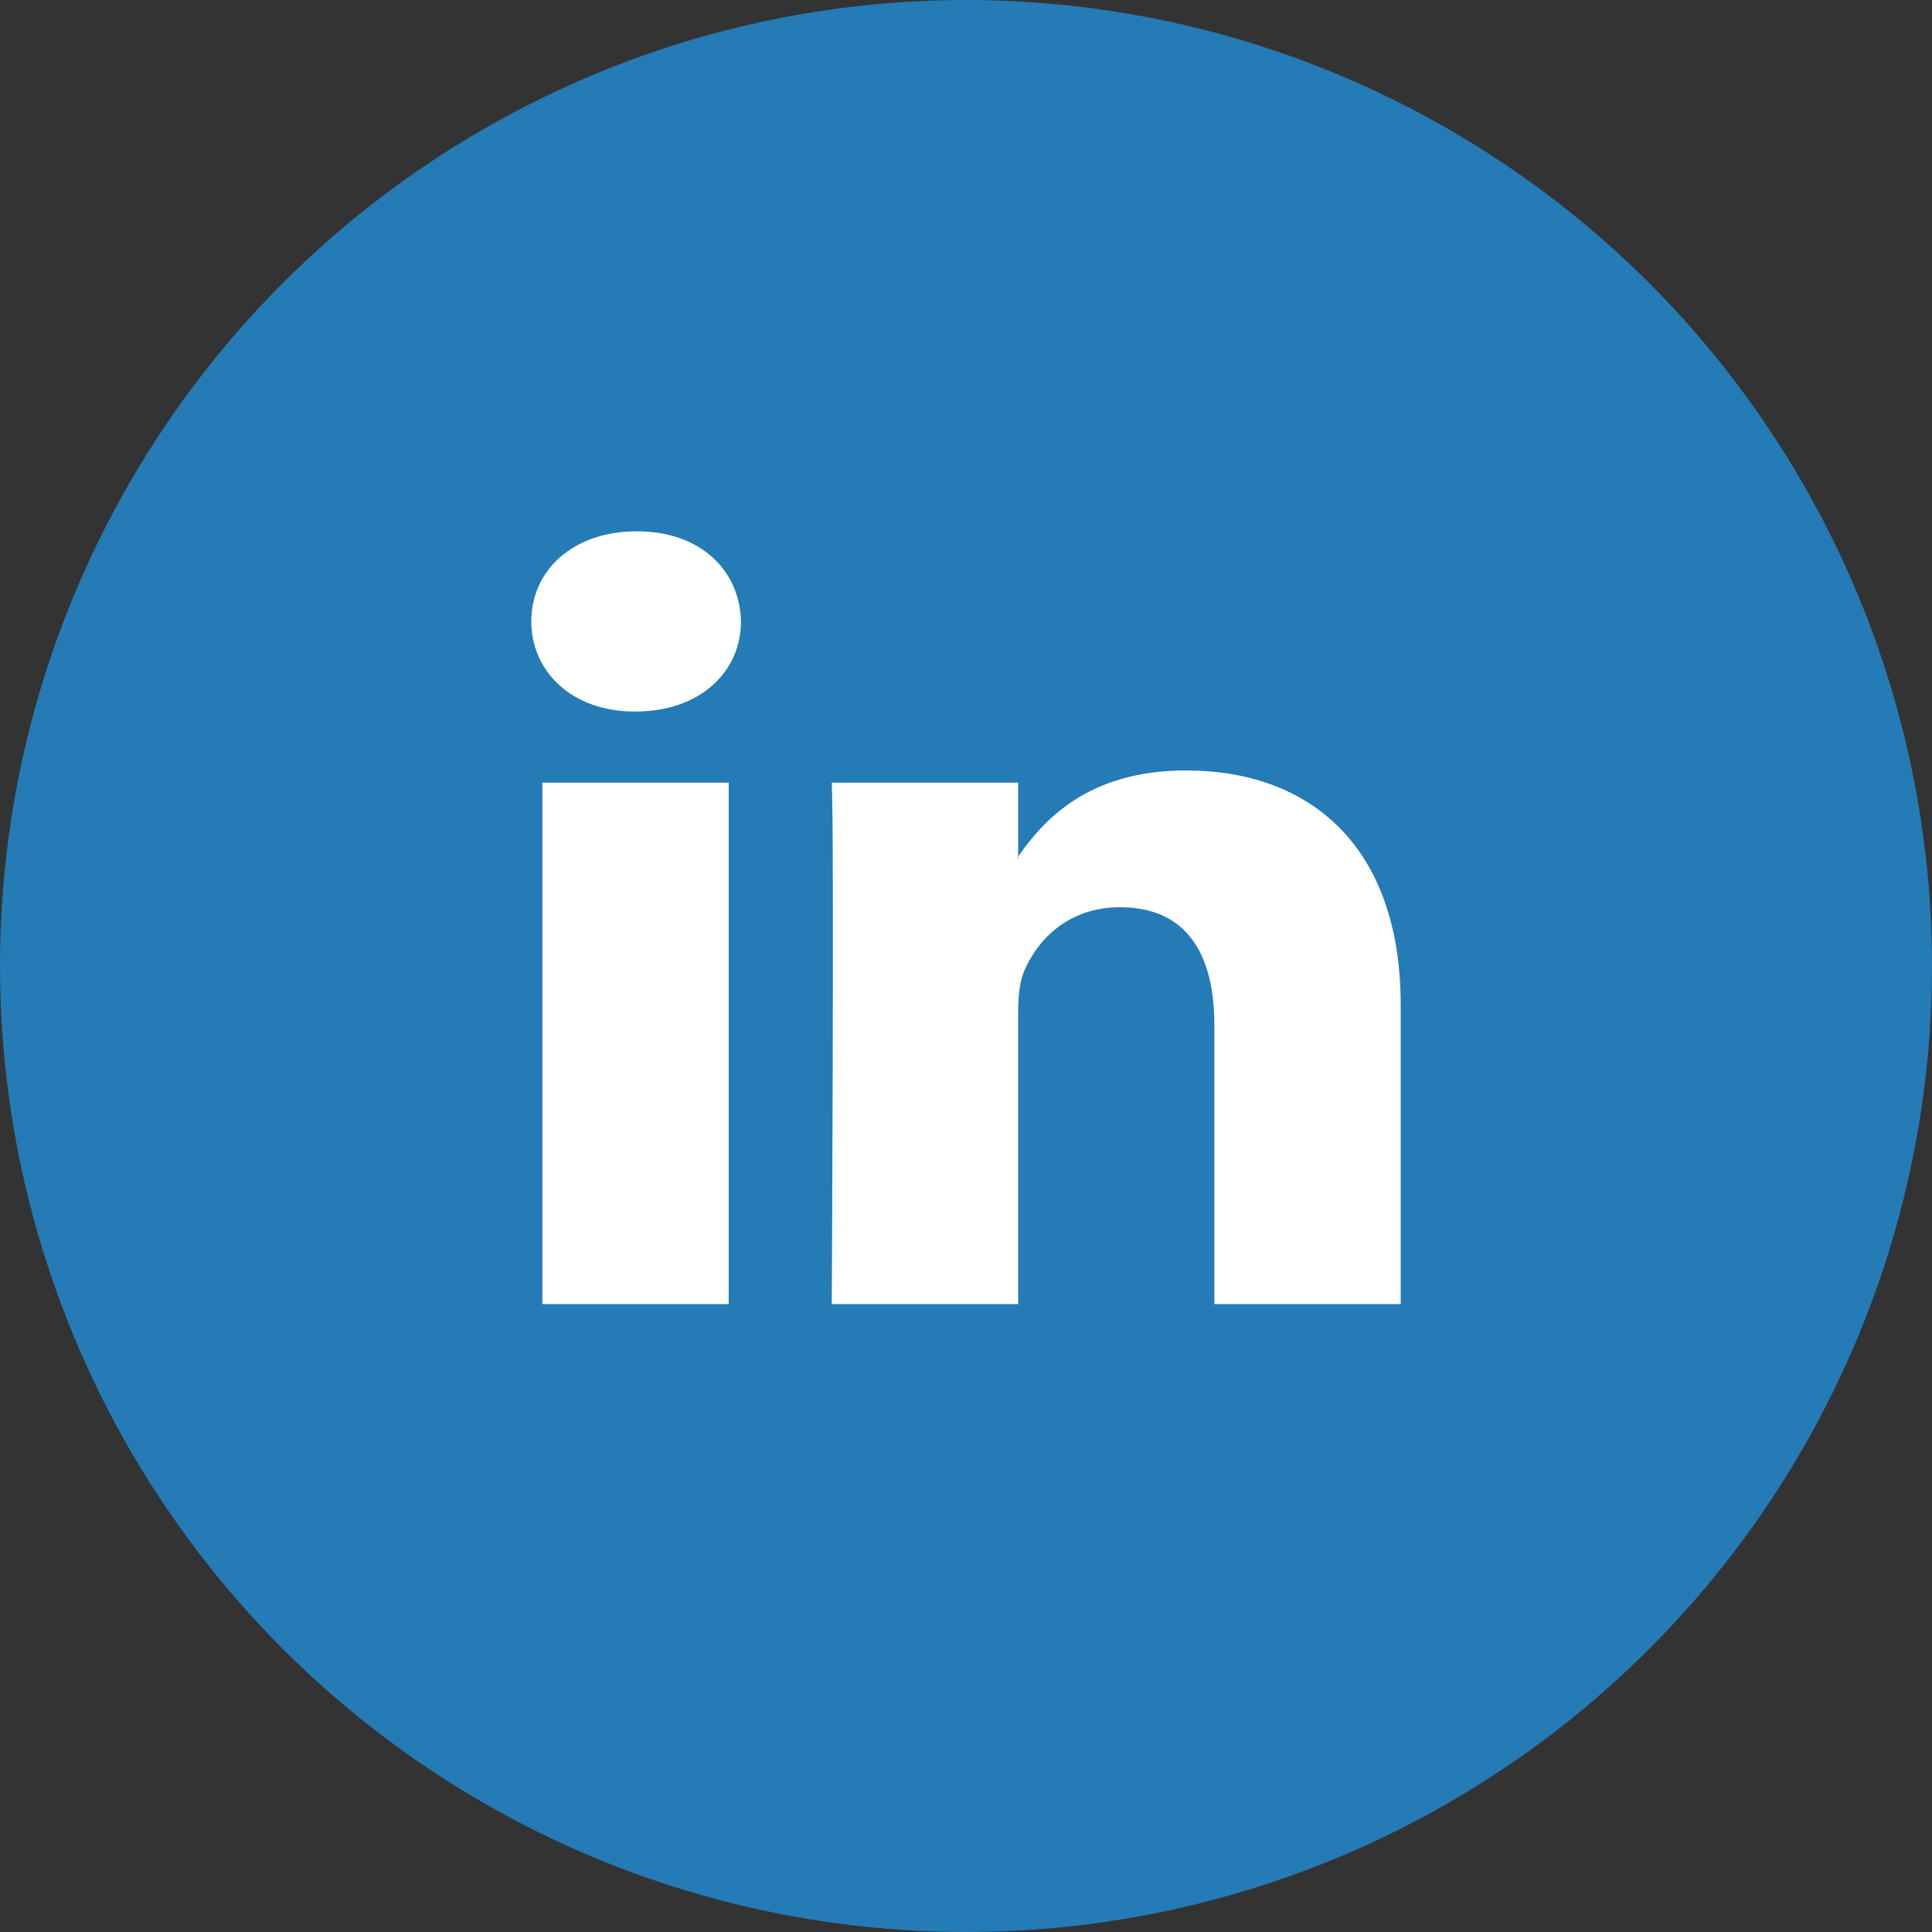
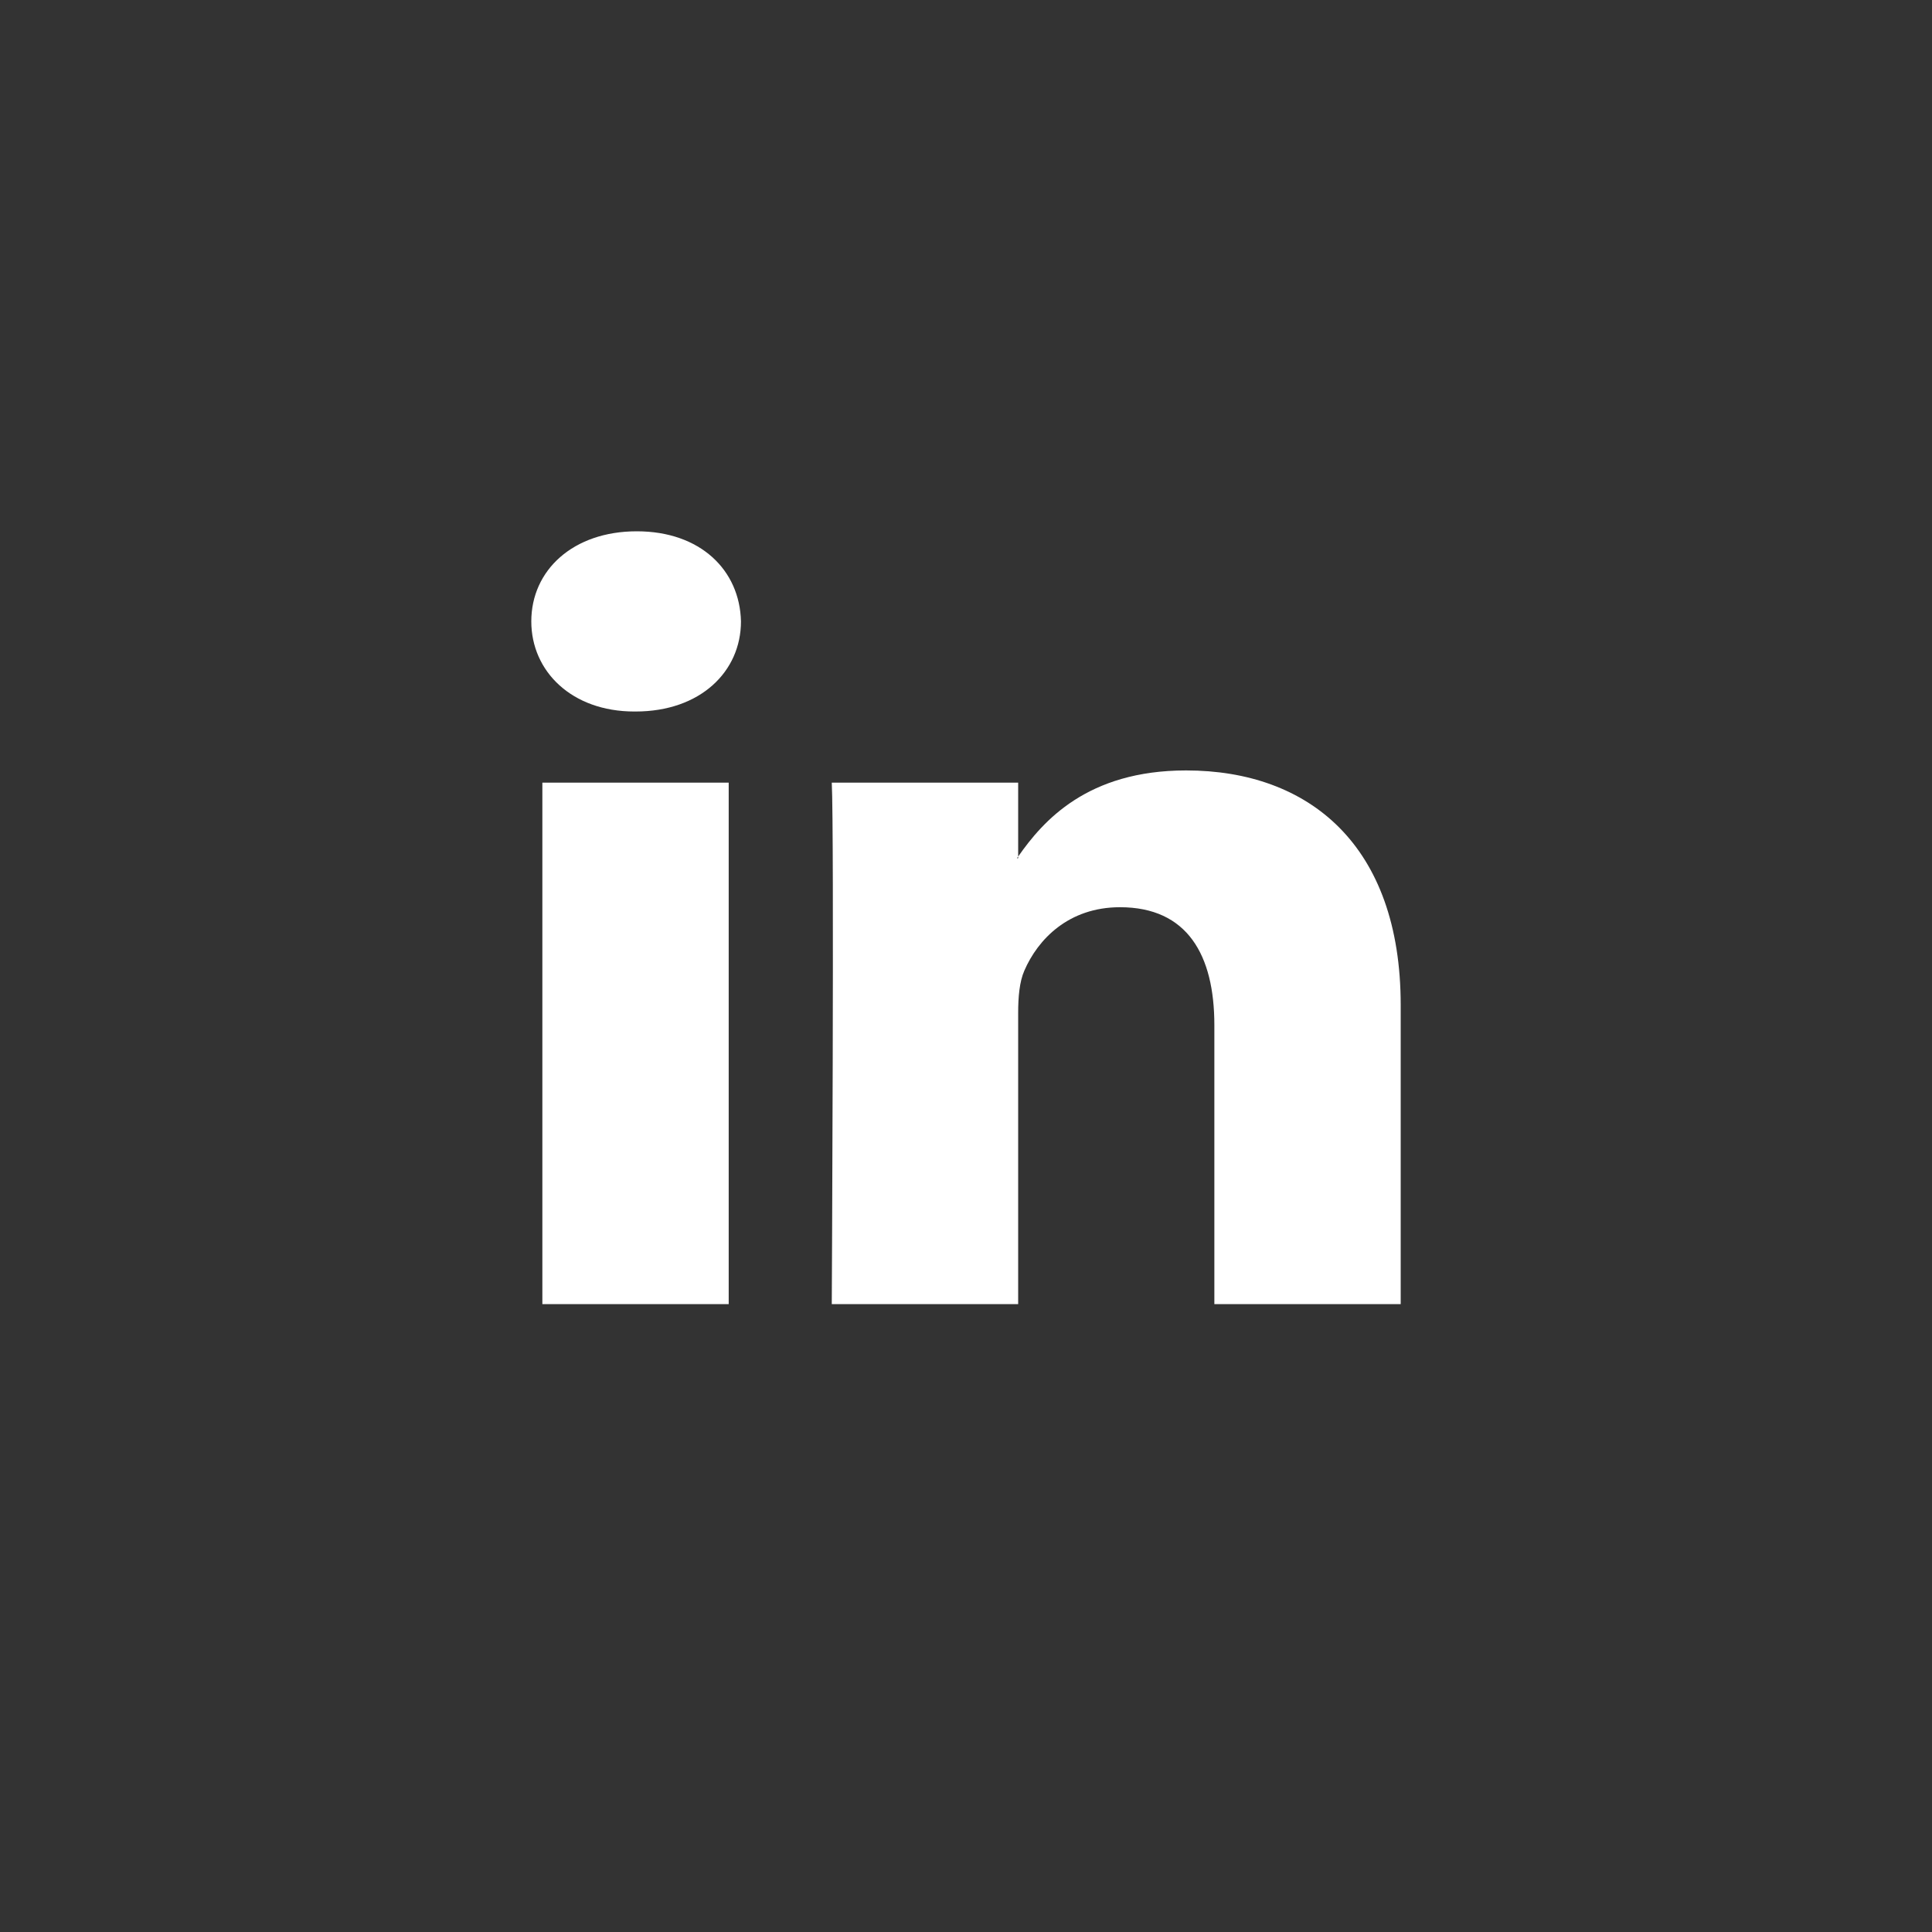
<svg xmlns="http://www.w3.org/2000/svg" width="40px" height="40px" viewBox="0 0 40 40" version="1.1">
  <rect x="0" y="0" width="40" height="40" fill="#333333" stroke="none" />
  <title>Group 9</title>
  <g id="+updated-10/1802018" stroke="none" stroke-width="1" fill="none" fill-rule="evenodd">
    <g id="Group-9">
-       <circle id="Oval-Copy" fill="#247BB6" cx="20" cy="20" r="20" />
      <g id="linkedin-copy" transform="translate(11, 11)" fill="#FFFFFF" fill-rule="nonzero">
        <path d="M18,9.81 L18,16 L14.142,16 L14.142,10.224 C14.142,8.773 13.584,7.783 12.188,7.783 C11.122,7.783 10.487,8.45 10.208,9.096 C10.106,9.327 10.08,9.648 10.08,9.971 L10.08,16 L6.221,16 C6.221,16 6.273,6.218 6.221,5.204 L10.08,5.204 L10.08,6.734 C10.072,6.746 10.062,6.758 10.054,6.769 L10.08,6.769 L10.08,6.734 C10.592,6 11.508,4.951 13.557,4.951 C16.097,4.951 18,6.494 18,9.81 Z M2.184,0 C0.864,0 0,0.806 0,1.865 C0,2.901 0.839,3.731 2.133,3.731 L2.158,3.731 C3.504,3.731 4.341,2.901 4.341,1.865 C4.316,0.806 3.504,0 2.184,0 Z M0.229,16 L4.087,16 L4.087,5.204 L0.229,5.204 L0.229,16 Z" id="LinkedIn" />
      </g>
    </g>
  </g>
</svg>